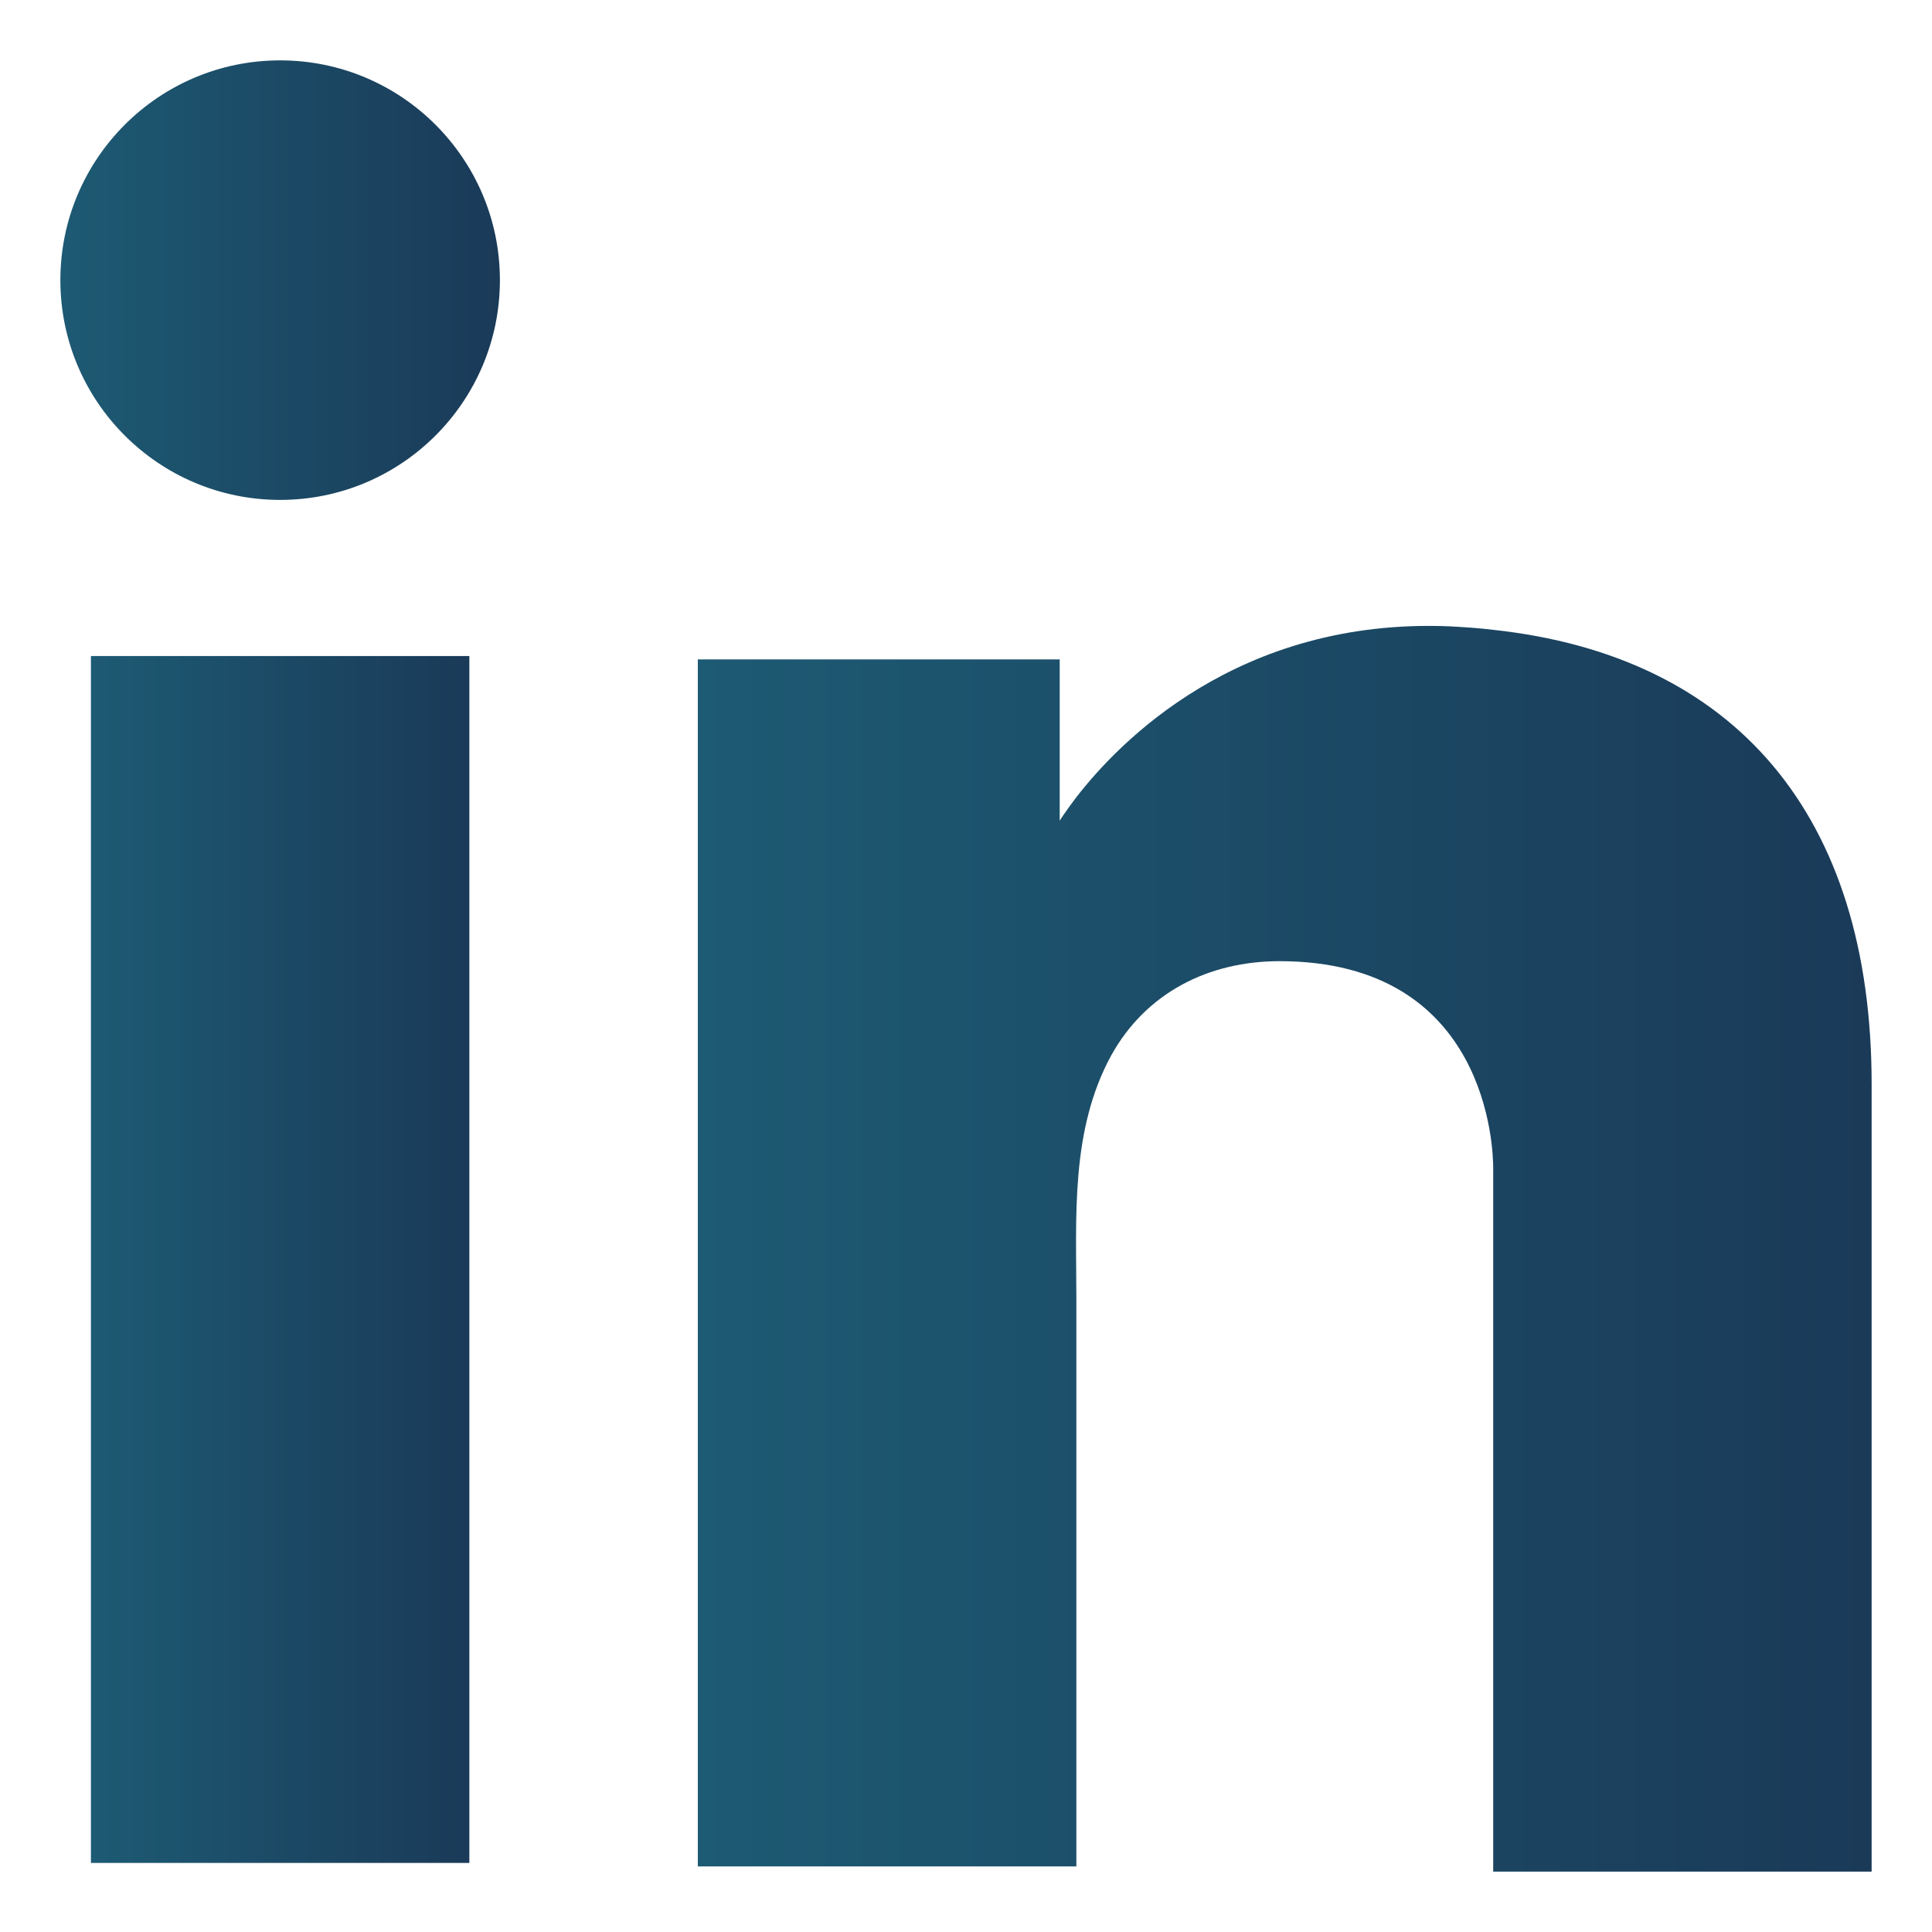
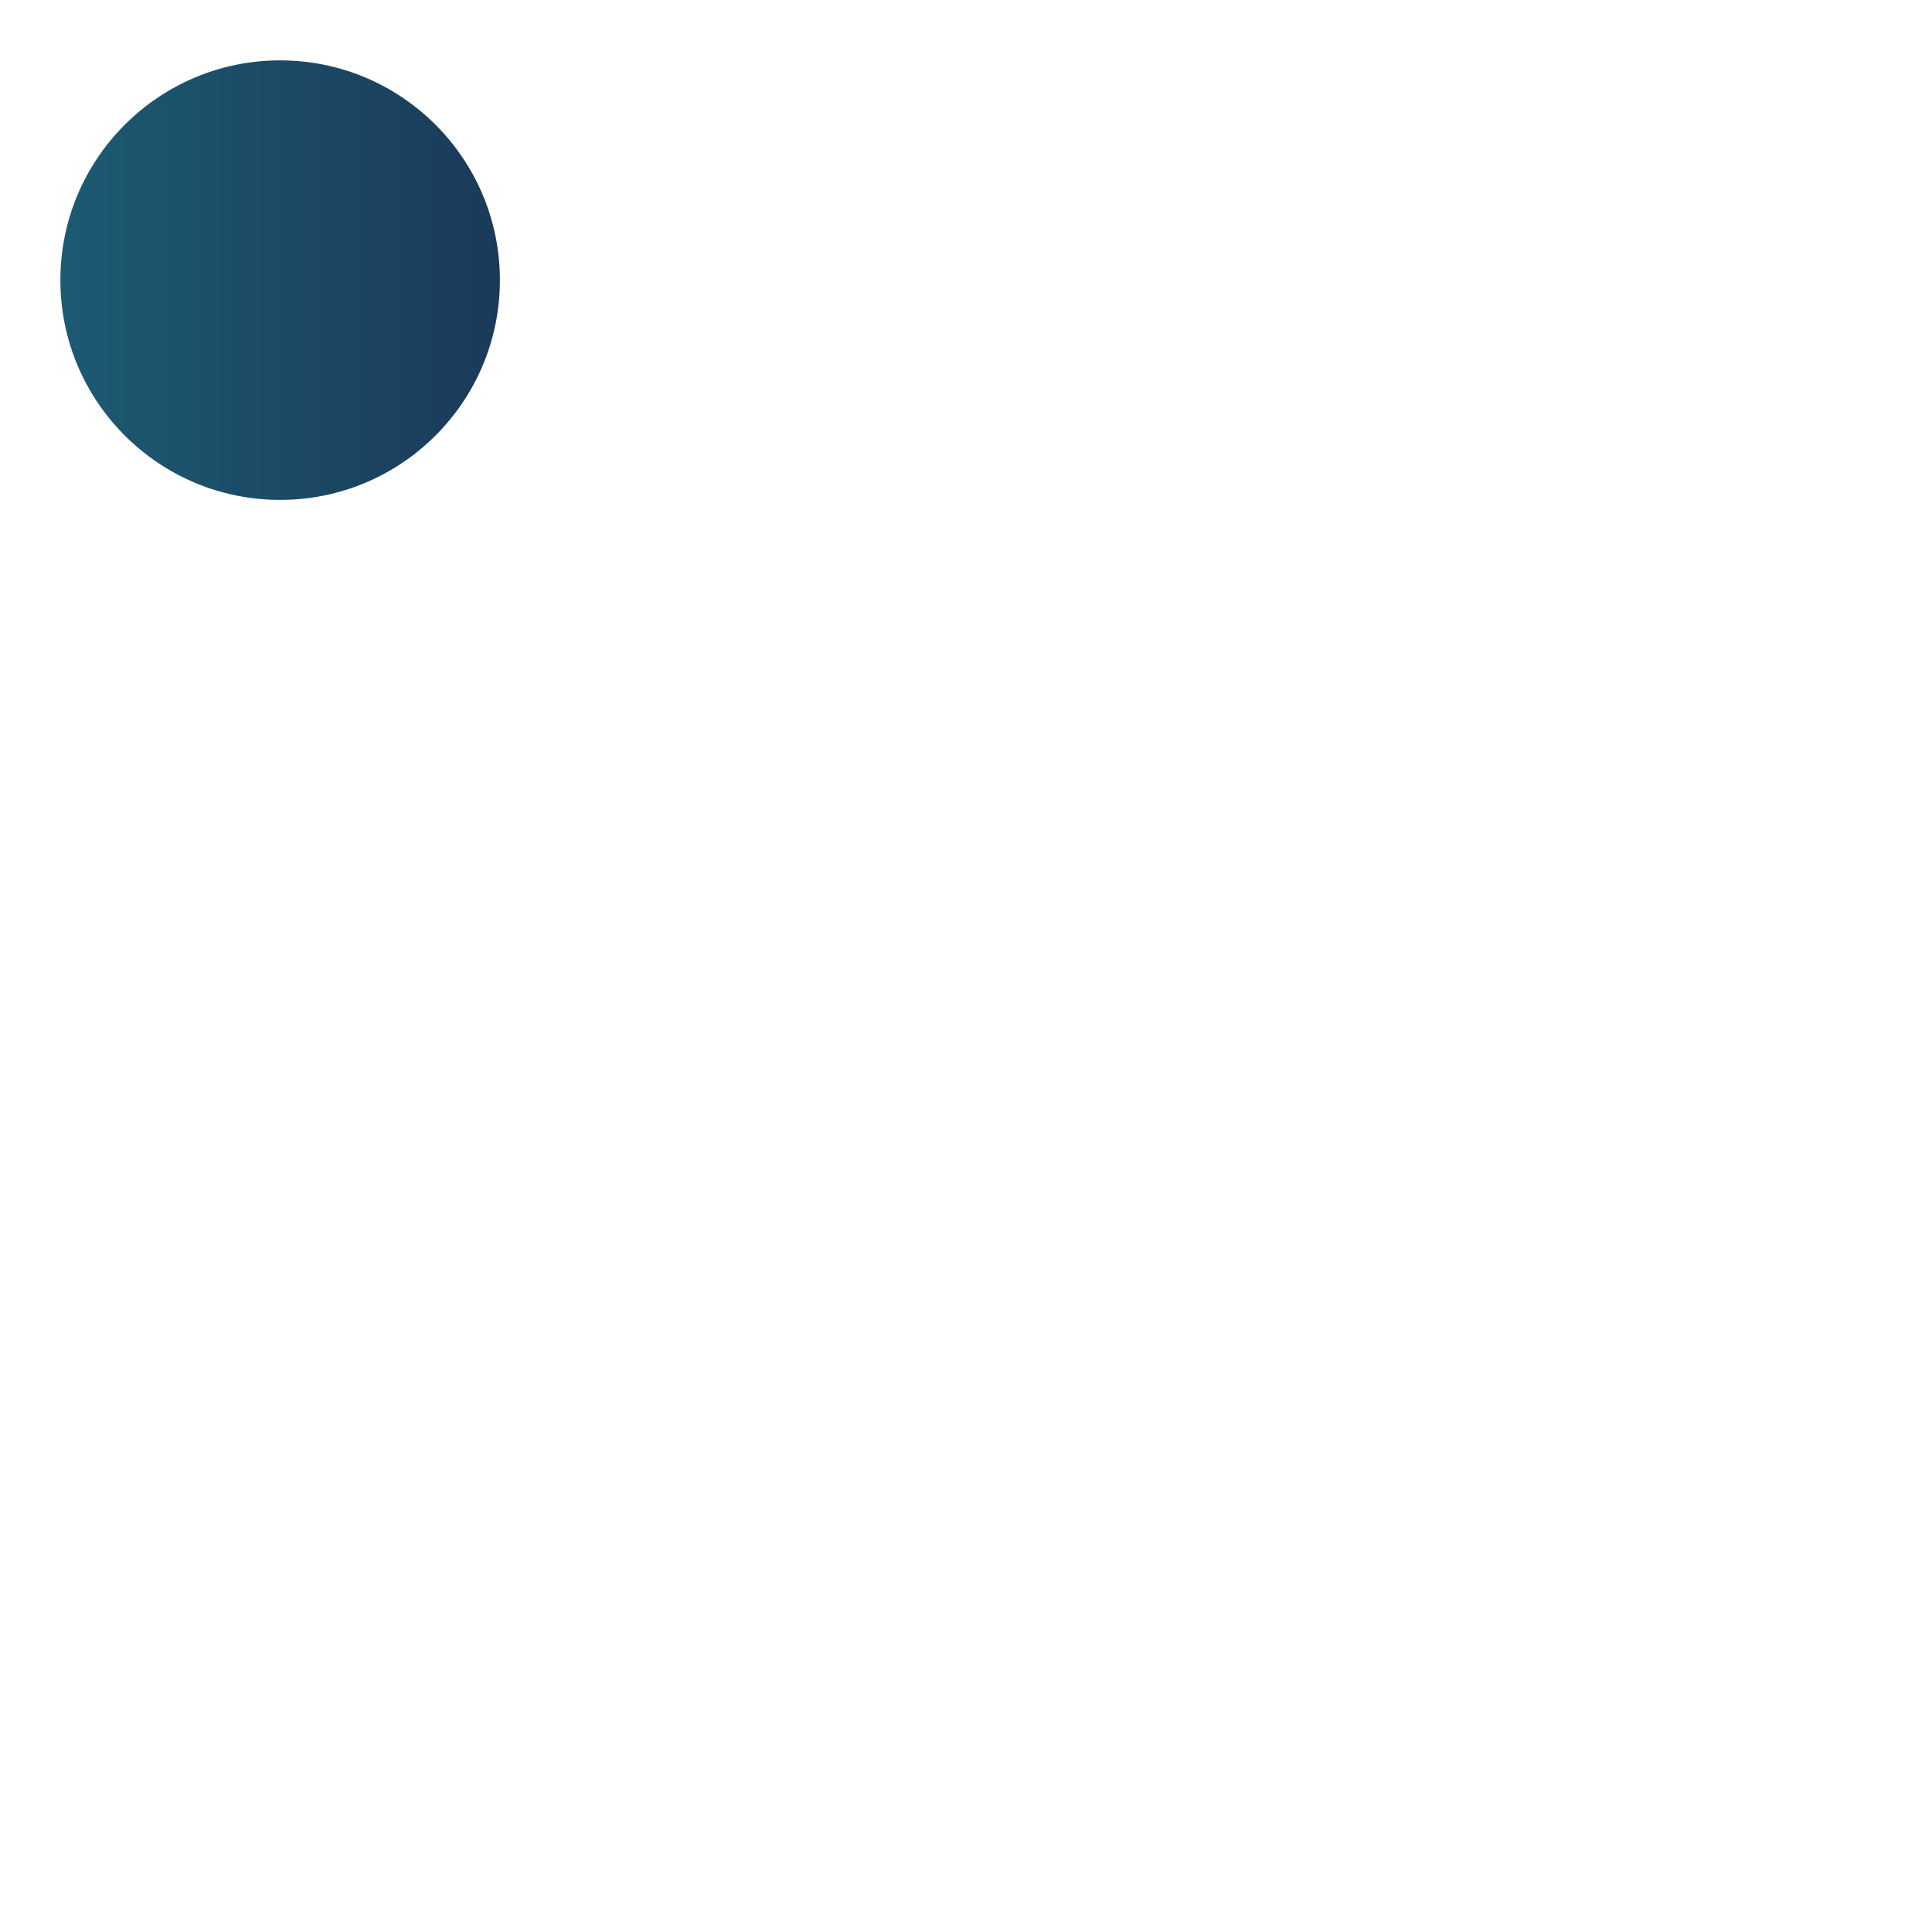
<svg xmlns="http://www.w3.org/2000/svg" width="16" height="16" viewBox="0 0 16 16" fill="none">
  <g id="LinkedIn">
-     <path id="Vector" d="M3.887 5.433H0.753V15.428H3.887V5.433Z" fill="url(#paint0_linear_264_595)" />
-     <path id="Vector_2" d="M12.366 5.216C12.25 5.201 12.127 5.194 12.005 5.187C10.25 5.115 9.26 6.155 8.914 6.602C8.82 6.725 8.776 6.797 8.776 6.797V5.461H5.779V15.457H8.776H8.914C8.914 14.438 8.914 13.427 8.914 12.409C8.914 11.86 8.914 11.311 8.914 10.762C8.914 10.083 8.863 9.361 9.203 8.74C9.491 8.22 10.011 7.96 10.596 7.96C12.33 7.96 12.366 9.527 12.366 9.672C12.366 9.679 12.366 9.686 12.366 9.686V15.5H15.5V8.978C15.5 6.747 14.366 5.432 12.366 5.216Z" fill="url(#paint1_linear_264_595)" />
    <path id="Vector_3" d="M2.32 4.14C3.325 4.14 4.14 3.325 4.14 2.32C4.14 1.315 3.325 0.5 2.32 0.5C1.315 0.5 0.5 1.315 0.5 2.32C0.5 3.325 1.315 4.14 2.32 4.14Z" fill="url(#paint2_linear_264_595)" />
  </g>
  <defs>
    <linearGradient id="paint0_linear_264_595" x1="0.753" y1="10.43" x2="3.887" y2="10.43" gradientUnits="userSpaceOnUse">
      <stop stop-color="#1D5A73" />
      <stop offset="1" stop-color="#1A3A58" />
    </linearGradient>
    <linearGradient id="paint1_linear_264_595" x1="5.779" y1="10.342" x2="15.5" y2="10.342" gradientUnits="userSpaceOnUse">
      <stop stop-color="#1D5A73" />
      <stop offset="1" stop-color="#1A3A58" />
    </linearGradient>
    <linearGradient id="paint2_linear_264_595" x1="0.5" y1="2.32" x2="4.14" y2="2.32" gradientUnits="userSpaceOnUse">
      <stop stop-color="#1D5A73" />
      <stop offset="1" stop-color="#1A3A58" />
    </linearGradient>
  </defs>
</svg>